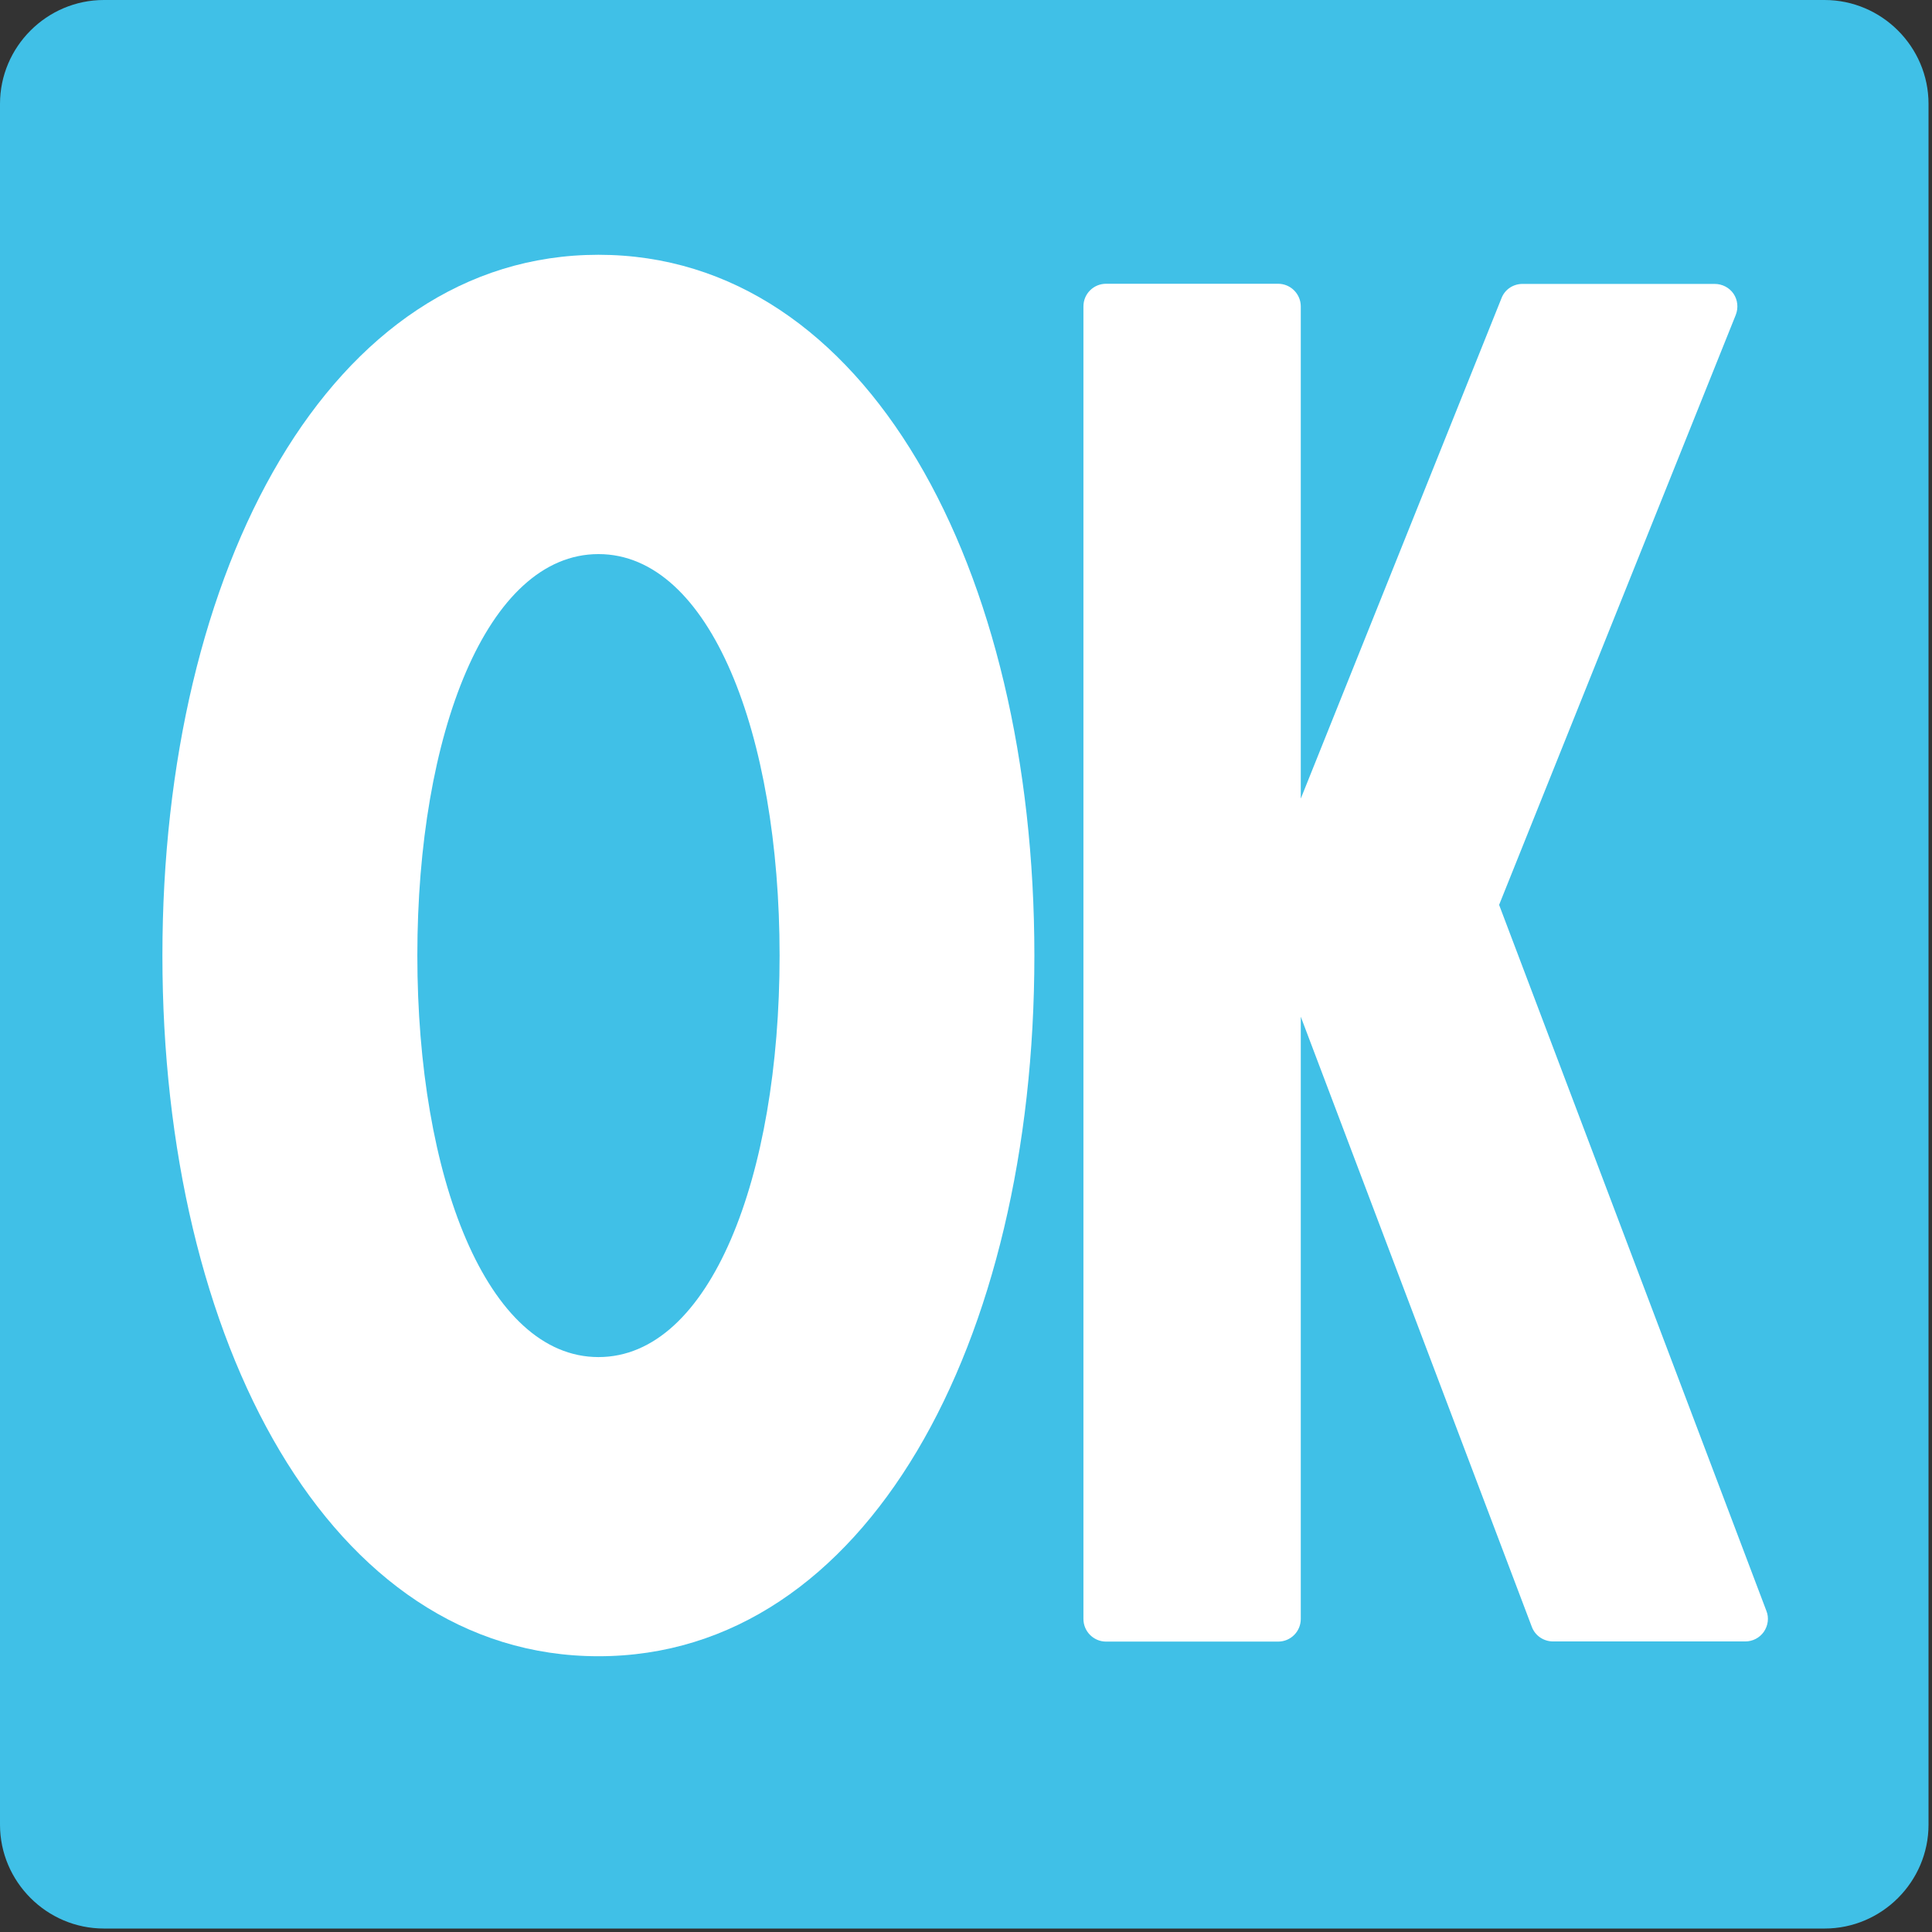
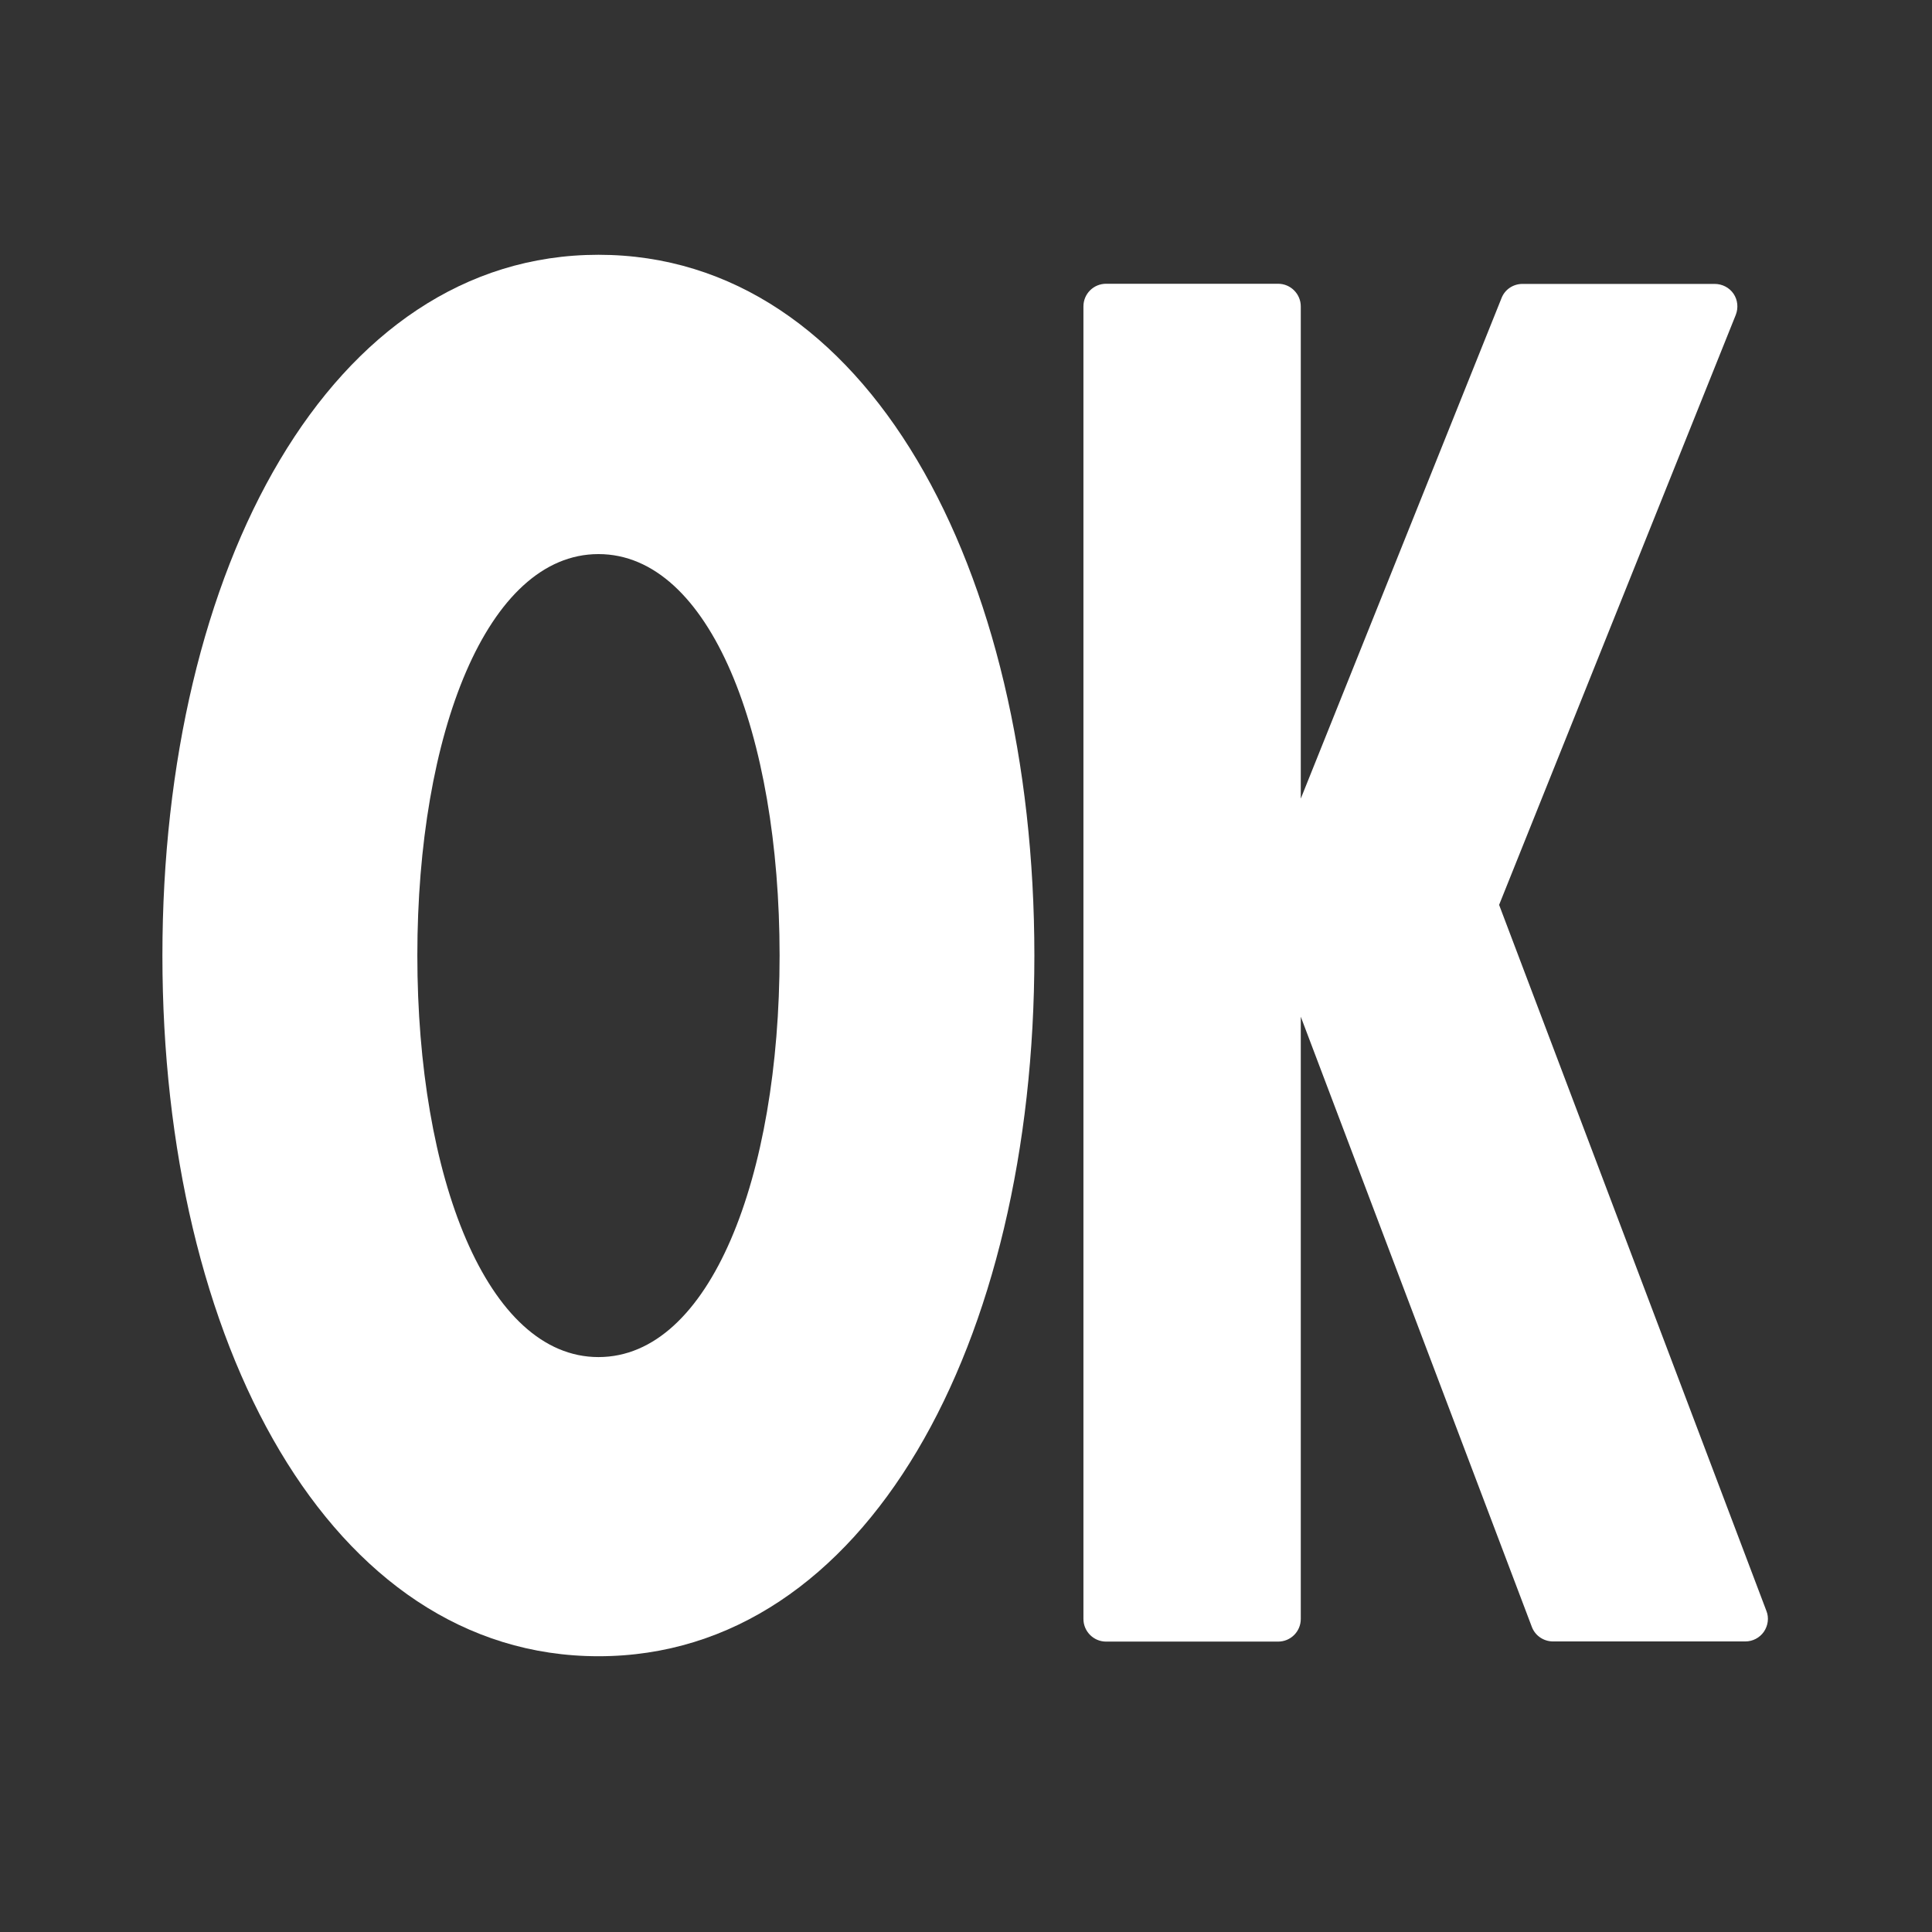
<svg xmlns="http://www.w3.org/2000/svg" width="128" height="128" style="enable-background:new 0 0 128 128;">
  <rect width="100%" height="100%" fill="#333333" stroke="none" />
  <g>
-     <path d="M120.88,0H6.88C3.1,0,0,3.1,0,6.88v114.01c0,3.78,3.1,6.88,6.88,6.88h114.01 c3.78,0,6.88-3.1,6.88-6.88V6.88C127.77,3.1,124.67,0,120.88,0z" style="fill:#40C0E7;" />
    <g>
      <path d="M99.32,59.95L115,20.86c0.18-0.46,0.13-0.99-0.15-1.4c-0.28-0.41-0.75-0.65-1.25-0.65h-12.73 c-0.62,0-1.17,0.37-1.39,0.94L86.18,52.91V20.3c0-0.82-0.67-1.5-1.5-1.5h-11.4c-0.83,0-1.5,0.67-1.5,1.5v86.96 c0,0.82,0.67,1.5,1.5,1.5h11.4c0.83,0,1.5-0.67,1.5-1.5v-39.9l15.31,40.43c0.22,0.58,0.78,0.96,1.41,0.96h12.73 c0.49,0,0.95-0.24,1.23-0.64c0.28-0.41,0.35-0.93,0.17-1.38L99.32,59.95z" style="fill:#FFFFFF;" />
      <path d="M39.65,16.88c-17.77,0-28.89,20.79-28.89,46.43s11.12,46.42,28.89,46.42 c17.77,0,28.88-20.78,28.88-46.42S57.43,16.88,39.65,16.88z M39.65,89.91c-7.38,0-12-11.92-12-26.61c0-14.69,4.62-26.59,12-26.59 c7.39,0,12,11.91,12,26.59C51.65,78,47.04,89.91,39.65,89.91z" style="fill:#FFFFFF;" />
    </g>
  </g>
</svg>